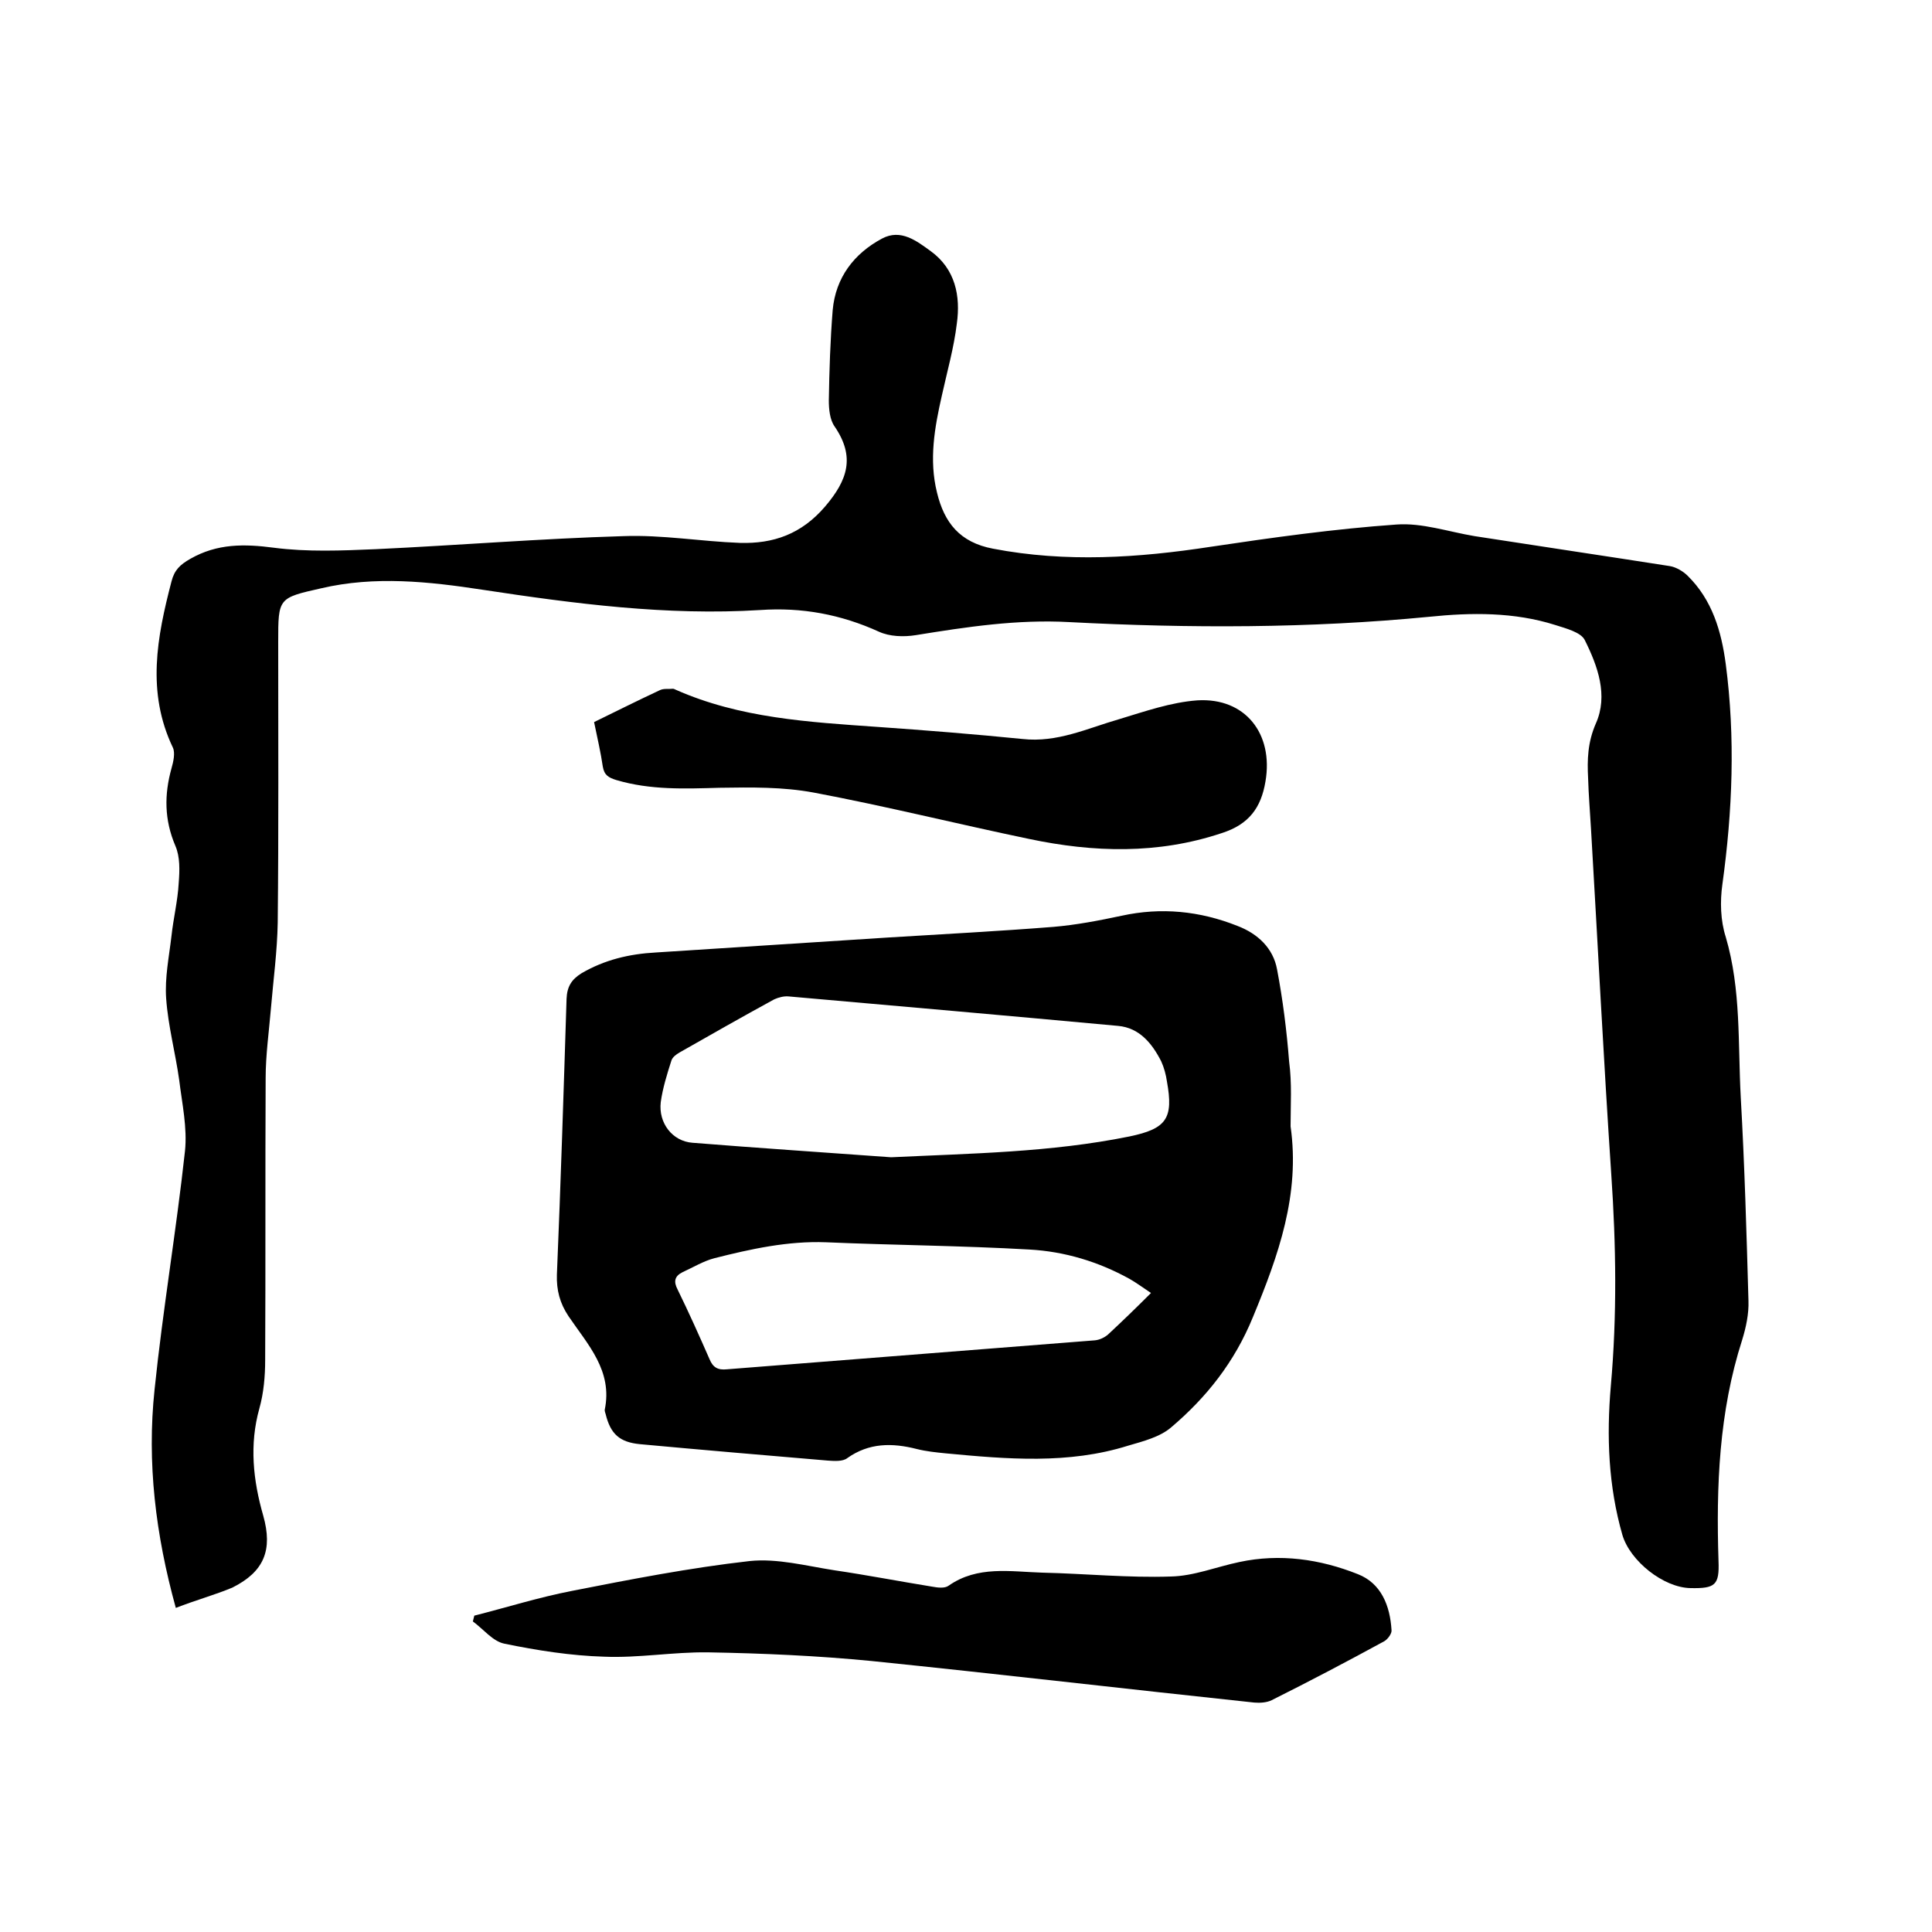
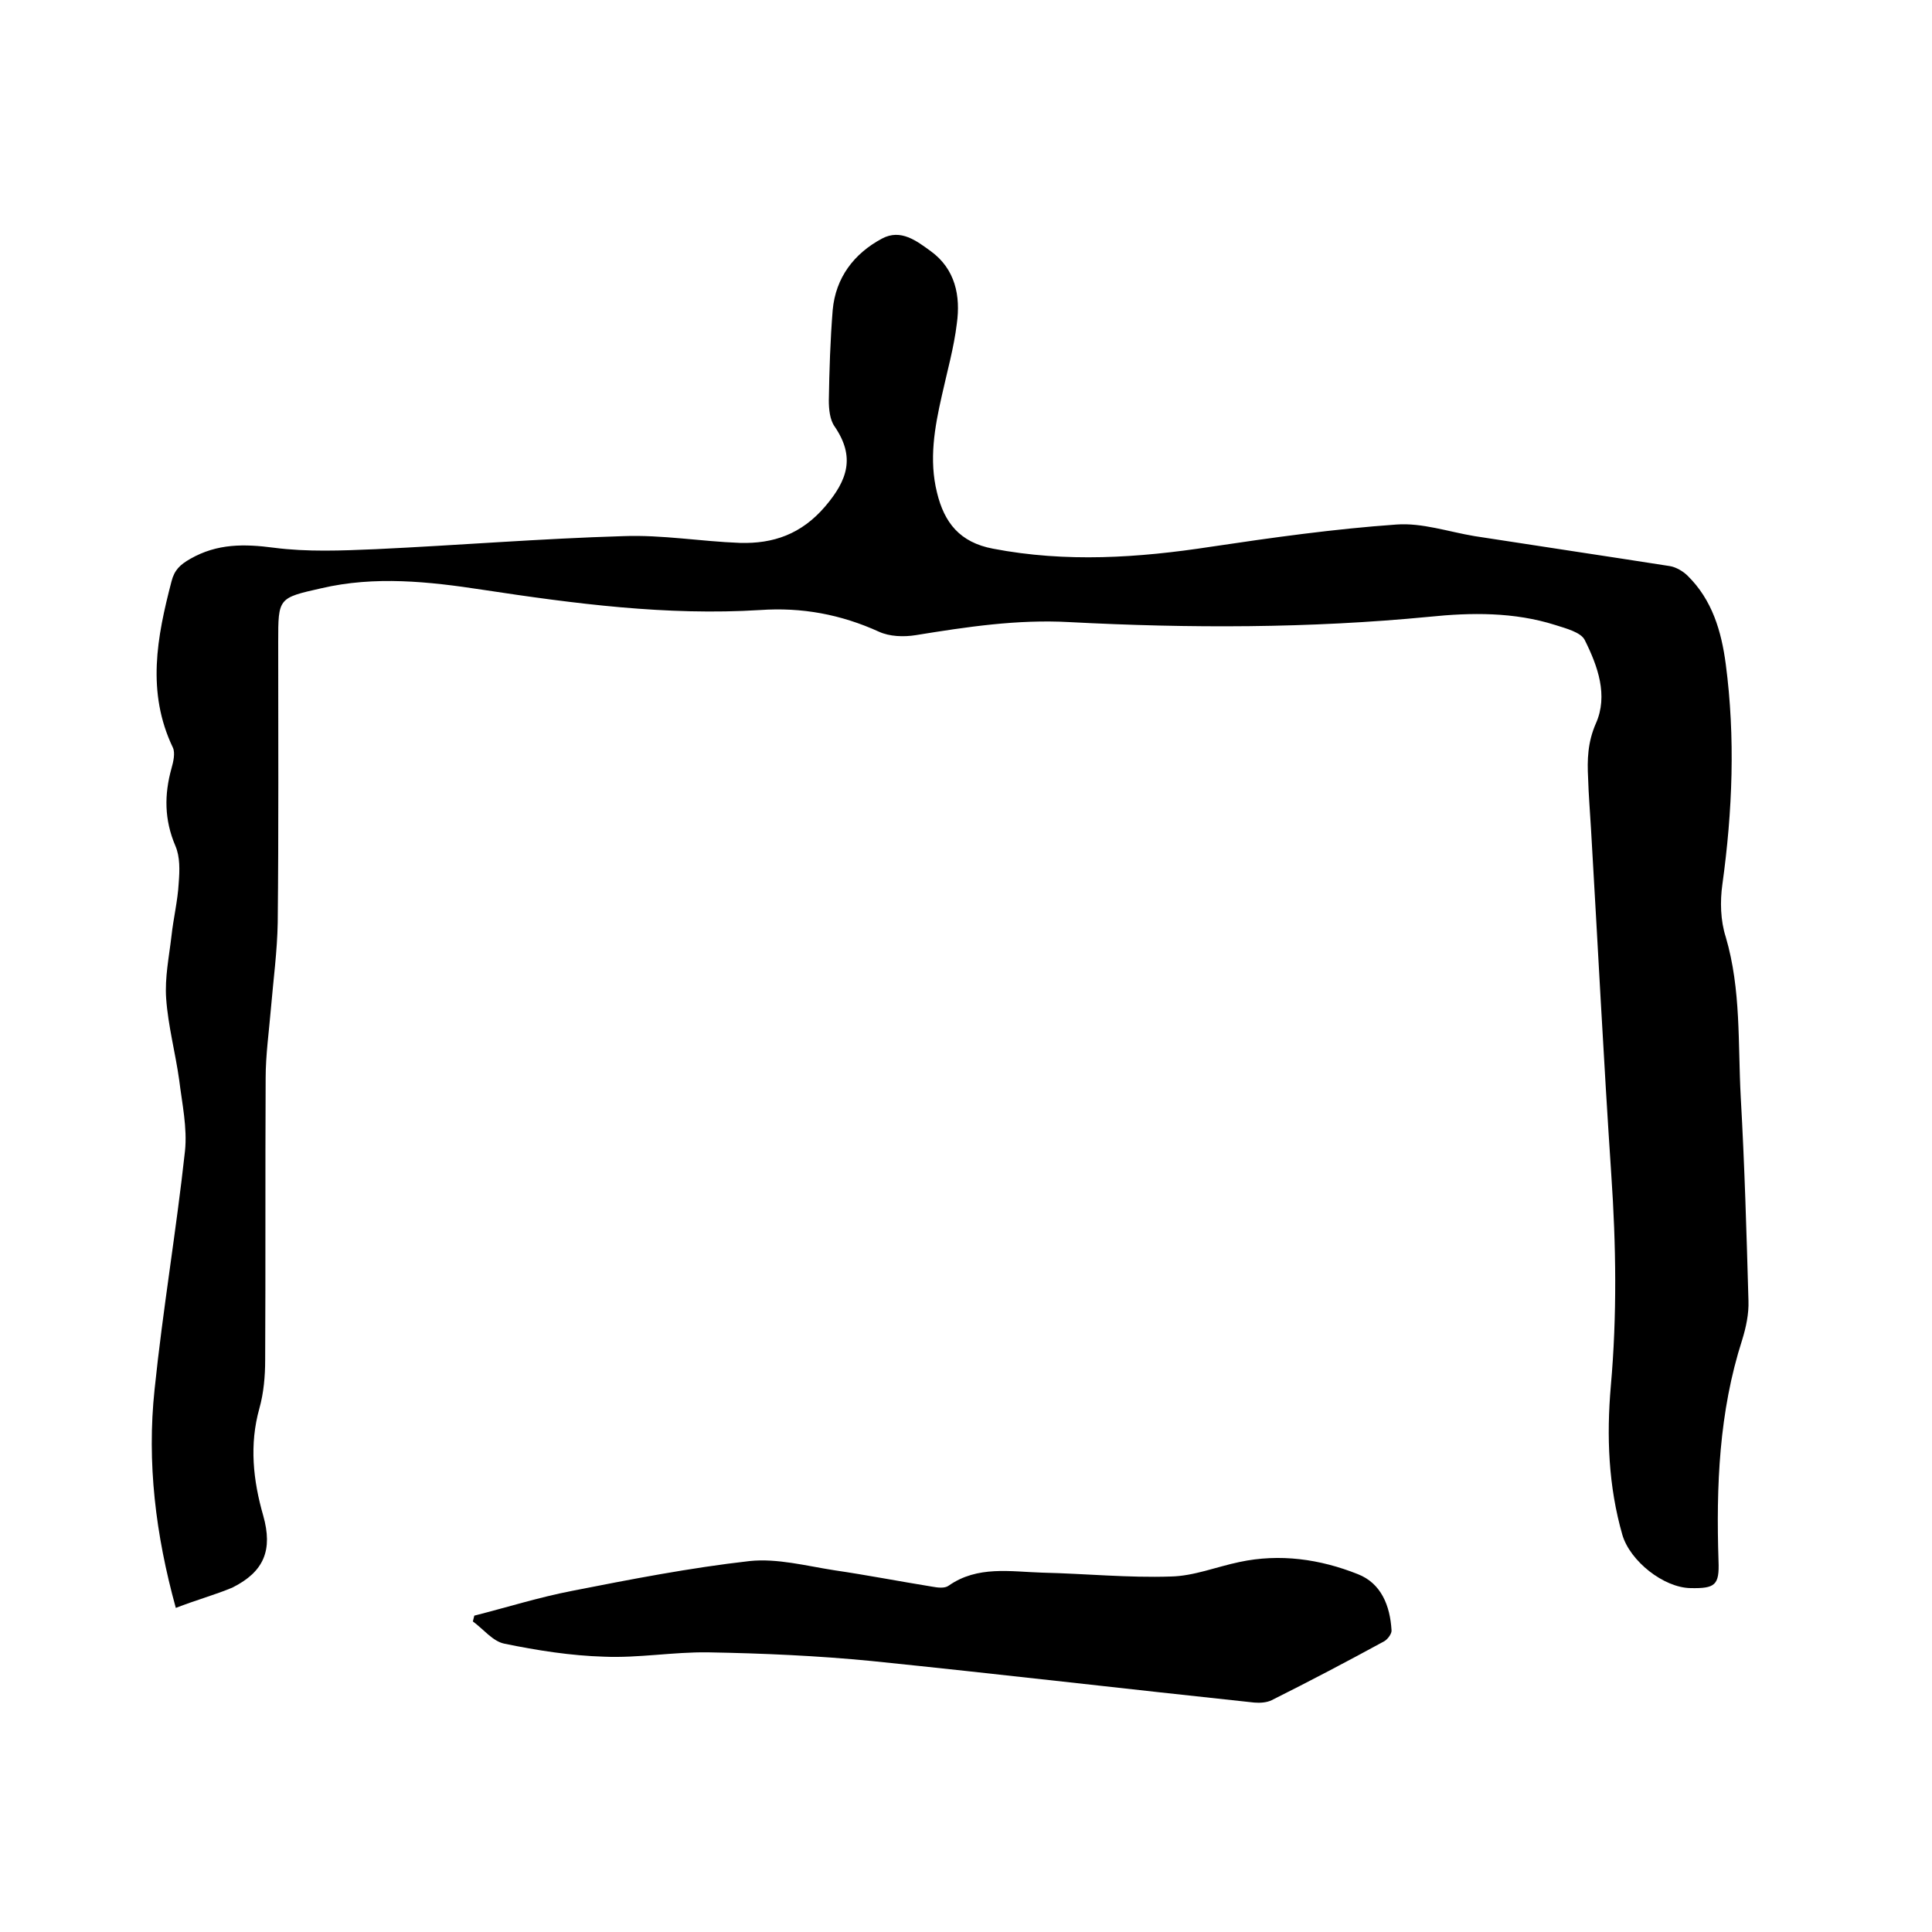
<svg xmlns="http://www.w3.org/2000/svg" enable-background="new 0 0 400 400" viewBox="0 0 400 400">
  <path d="m36.4 332.9c-4.2-15.2-6-30.1-4.4-45.2 1.7-16.5 4.5-32.9 6.3-49.4.5-4.8-.6-9.8-1.2-14.7-.8-5.7-2.3-11.2-2.7-16.9-.3-4.3.6-8.6 1.1-12.9.4-3.7 1.3-7.3 1.5-11 .2-2.6.3-5.4-.7-7.7-2.3-5.4-2.3-10.6-.8-16 .4-1.4.8-3.2.3-4.3-5.5-11.5-3.3-22.9-.3-34.4.6-2.4 1.8-3.5 3.9-4.7 5.6-3.2 11.2-3.1 17.3-2.3 6.9.9 14.1.6 21.1.3 17.1-.8 34.2-2.2 51.3-2.7 8-.3 16 1.1 24.1 1.4 6.9.2 12.7-1.8 17.6-7.5 4.7-5.5 6.3-10.3 2-16.6-1-1.4-1.2-3.6-1.2-5.4.1-6.2.3-12.5.8-18.7.6-6.7 4.4-11.7 10.2-14.8 3.9-2.1 7.2.5 10.1 2.6 5.1 3.7 6.2 9.3 5.4 15-.6 5-2 9.9-3.1 14.9-1.5 6.6-2.7 13.3-1 20.1 1.5 6.2 4.7 10.3 11.6 11.6 15.1 2.9 30.1 1.9 45.1-.4 12.7-1.9 25.6-3.7 38.4-4.6 5.3-.4 10.8 1.5 16.2 2.4 13.5 2.1 27 4.1 40.4 6.2 1.3.2 2.8 1.1 3.7 2 5.1 5 7 11.5 7.9 18.3 2 15.2 1.4 30.4-.7 45.6-.5 3.5-.4 7.5.7 10.9 3.2 10.9 2.5 22 3.1 33.1.8 14.1 1.2 28.1 1.6 42.2.1 2.7-.5 5.5-1.3 8.1-4.8 14.9-5.4 30.3-4.9 45.8.2 5-.7 5.7-5.8 5.6-5.6-.1-12.5-5.6-14.1-11-2.9-10.1-3.3-20.4-2.4-30.8 1.3-14.6 1.1-29.2.1-43.8-1.6-23.9-2.8-47.8-4.2-71.6-.2-3.5-.5-7-.6-10.5-.2-3.8-.1-7.4 1.6-11.3 2.6-5.8.4-11.9-2.3-17.3-.8-1.6-3.9-2.4-6.1-3.1-8.5-2.7-17.4-2.6-26.1-1.7-24.8 2.4-49.6 2.4-74.5 1.1-10.8-.6-21.3 1-31.8 2.7-2.5.4-5.4.3-7.6-.7-7.9-3.6-16-5.1-24.6-4.5-19.3 1.2-38.4-1.3-57.5-4.2-11.1-1.7-22.3-2.9-33.4-.3-8.9 2-8.9 2-8.9 11.1 0 19.4.1 38.7-.1 58.1-.1 5.9-.9 11.8-1.4 17.7-.4 4.8-1.1 9.7-1.1 14.5-.1 19.5 0 39-.1 58.4 0 3.3-.3 6.8-1.2 10-2.1 7.5-1.3 14.9.8 22.2 2 7.1.2 11.6-6.4 14.9-3.6 1.5-7.6 2.6-11.7 4.2z" />
-   <path d="m267.2 233.2c2 14.1-2.5 26.7-7.8 39.5-3.8 9.3-9.6 16.6-16.9 22.8-2.3 2-5.8 2.9-8.9 3.8-12.4 3.9-25.1 2.8-37.8 1.6-2-.2-4-.4-6-.9-5.1-1.3-9.9-1.3-14.4 1.9-.9.7-2.6.6-4 .5-13-1.1-25.9-2.2-38.9-3.4-4.2-.4-6.1-2.1-7.1-6.2-.1-.3-.2-.6-.2-.9 1.7-8.1-3.5-13.5-7.5-19.4-1.8-2.7-2.5-5.4-2.4-8.6.8-19 1.4-38.1 2-57.1.1-2.5 1-4 3.1-5.3 4.8-2.8 9.9-4 15.4-4.3 16-1 32.1-2.1 48.1-3.1 11.4-.7 22.8-1.3 34.2-2.2 4.7-.4 9.4-1.3 14.1-2.3 8.2-1.8 16.2-1 24 2.1 4.2 1.6 7.4 4.6 8.2 9 1.2 6.3 2 12.7 2.5 19.1.6 4.5.3 8.9.3 13.4zm-82.7 6.4c16.6-.8 33-1 49.3-4.3 7.7-1.6 9.2-3.7 7.8-11.4-.2-1.4-.6-2.9-1.2-4.2-1.9-3.7-4.5-6.9-8.9-7.3-22.7-2.1-45.5-4.1-68.2-6.1-1-.1-2.1.2-3 .6-6.6 3.6-13.1 7.3-19.6 11-.7.4-1.5 1-1.7 1.7-.9 2.8-1.8 5.7-2.2 8.6-.5 4.3 2.4 8.1 6.6 8.4 13.7 1.1 27.4 2 41.1 3zm53.8 28.1c-1.8-1.2-3-2.1-4.4-2.9-6.5-3.6-13.5-5.7-20.8-6.1-14-.8-28.1-.9-42.1-1.5-7.9-.3-15.6 1.4-23.1 3.3-2.3.6-4.4 1.9-6.6 2.9-1.6.8-1.9 1.9-1 3.6 2.3 4.7 4.5 9.6 6.6 14.4.7 1.7 1.7 2.3 3.6 2.1l76.2-6c1-.1 2-.6 2.7-1.2 2.8-2.6 5.7-5.4 8.9-8.6z" />
  <path d="m98.2 334.5c6.7-1.7 13.4-3.8 20.1-5.1 12.2-2.4 24.5-4.8 36.9-6.2 5.7-.6 11.7 1 17.5 1.9 6.8 1 13.5 2.3 20.3 3.4 1.1.2 2.6.4 3.4-.2 6-4.2 12.8-2.9 19.4-2.7 8.9.2 17.8 1.1 26.6.8 4.8-.1 9.4-2 14.2-3 8.4-1.8 16.7-.6 24.5 2.5 4.9 1.9 6.7 6.6 7 11.6.1.7-.8 1.9-1.5 2.3-7.7 4.2-15.5 8.3-23.3 12.2-1 .5-2.4.6-3.6.5-26.4-2.8-52.8-5.9-79.2-8.6-11.2-1.1-22.6-1.6-33.9-1.8-7.2-.1-14.4 1.2-21.5.9-6.9-.2-13.9-1.3-20.7-2.7-2.4-.5-4.3-3-6.5-4.6.1-.4.2-.8.3-1.2z" />
-   <path d="m123 149.5c4.7-2.3 9.1-4.5 13.6-6.6.8-.4 1.8-.2 2.7-.3.2 0 .4.1.6.2 13.3 5.9 27.6 6.7 41.8 7.7 10 .7 20 1.5 30 2.5 7.2.8 13.4-2.2 20-4.1 5.3-1.6 10.7-3.5 16.2-3.9 9.9-.6 15.8 6.9 14.1 16.8-.9 5.4-3.4 8.9-9.1 10.7-13.2 4.4-26.5 4-39.8 1.2-14.9-3.1-29.7-6.8-44.6-9.6-6.4-1.2-13-1.1-19.5-1-7.2.2-14.3.5-21.4-1.6-1.6-.5-2.5-1-2.8-2.8-.4-2.8-1.1-5.8-1.8-9.2z" />
</svg>